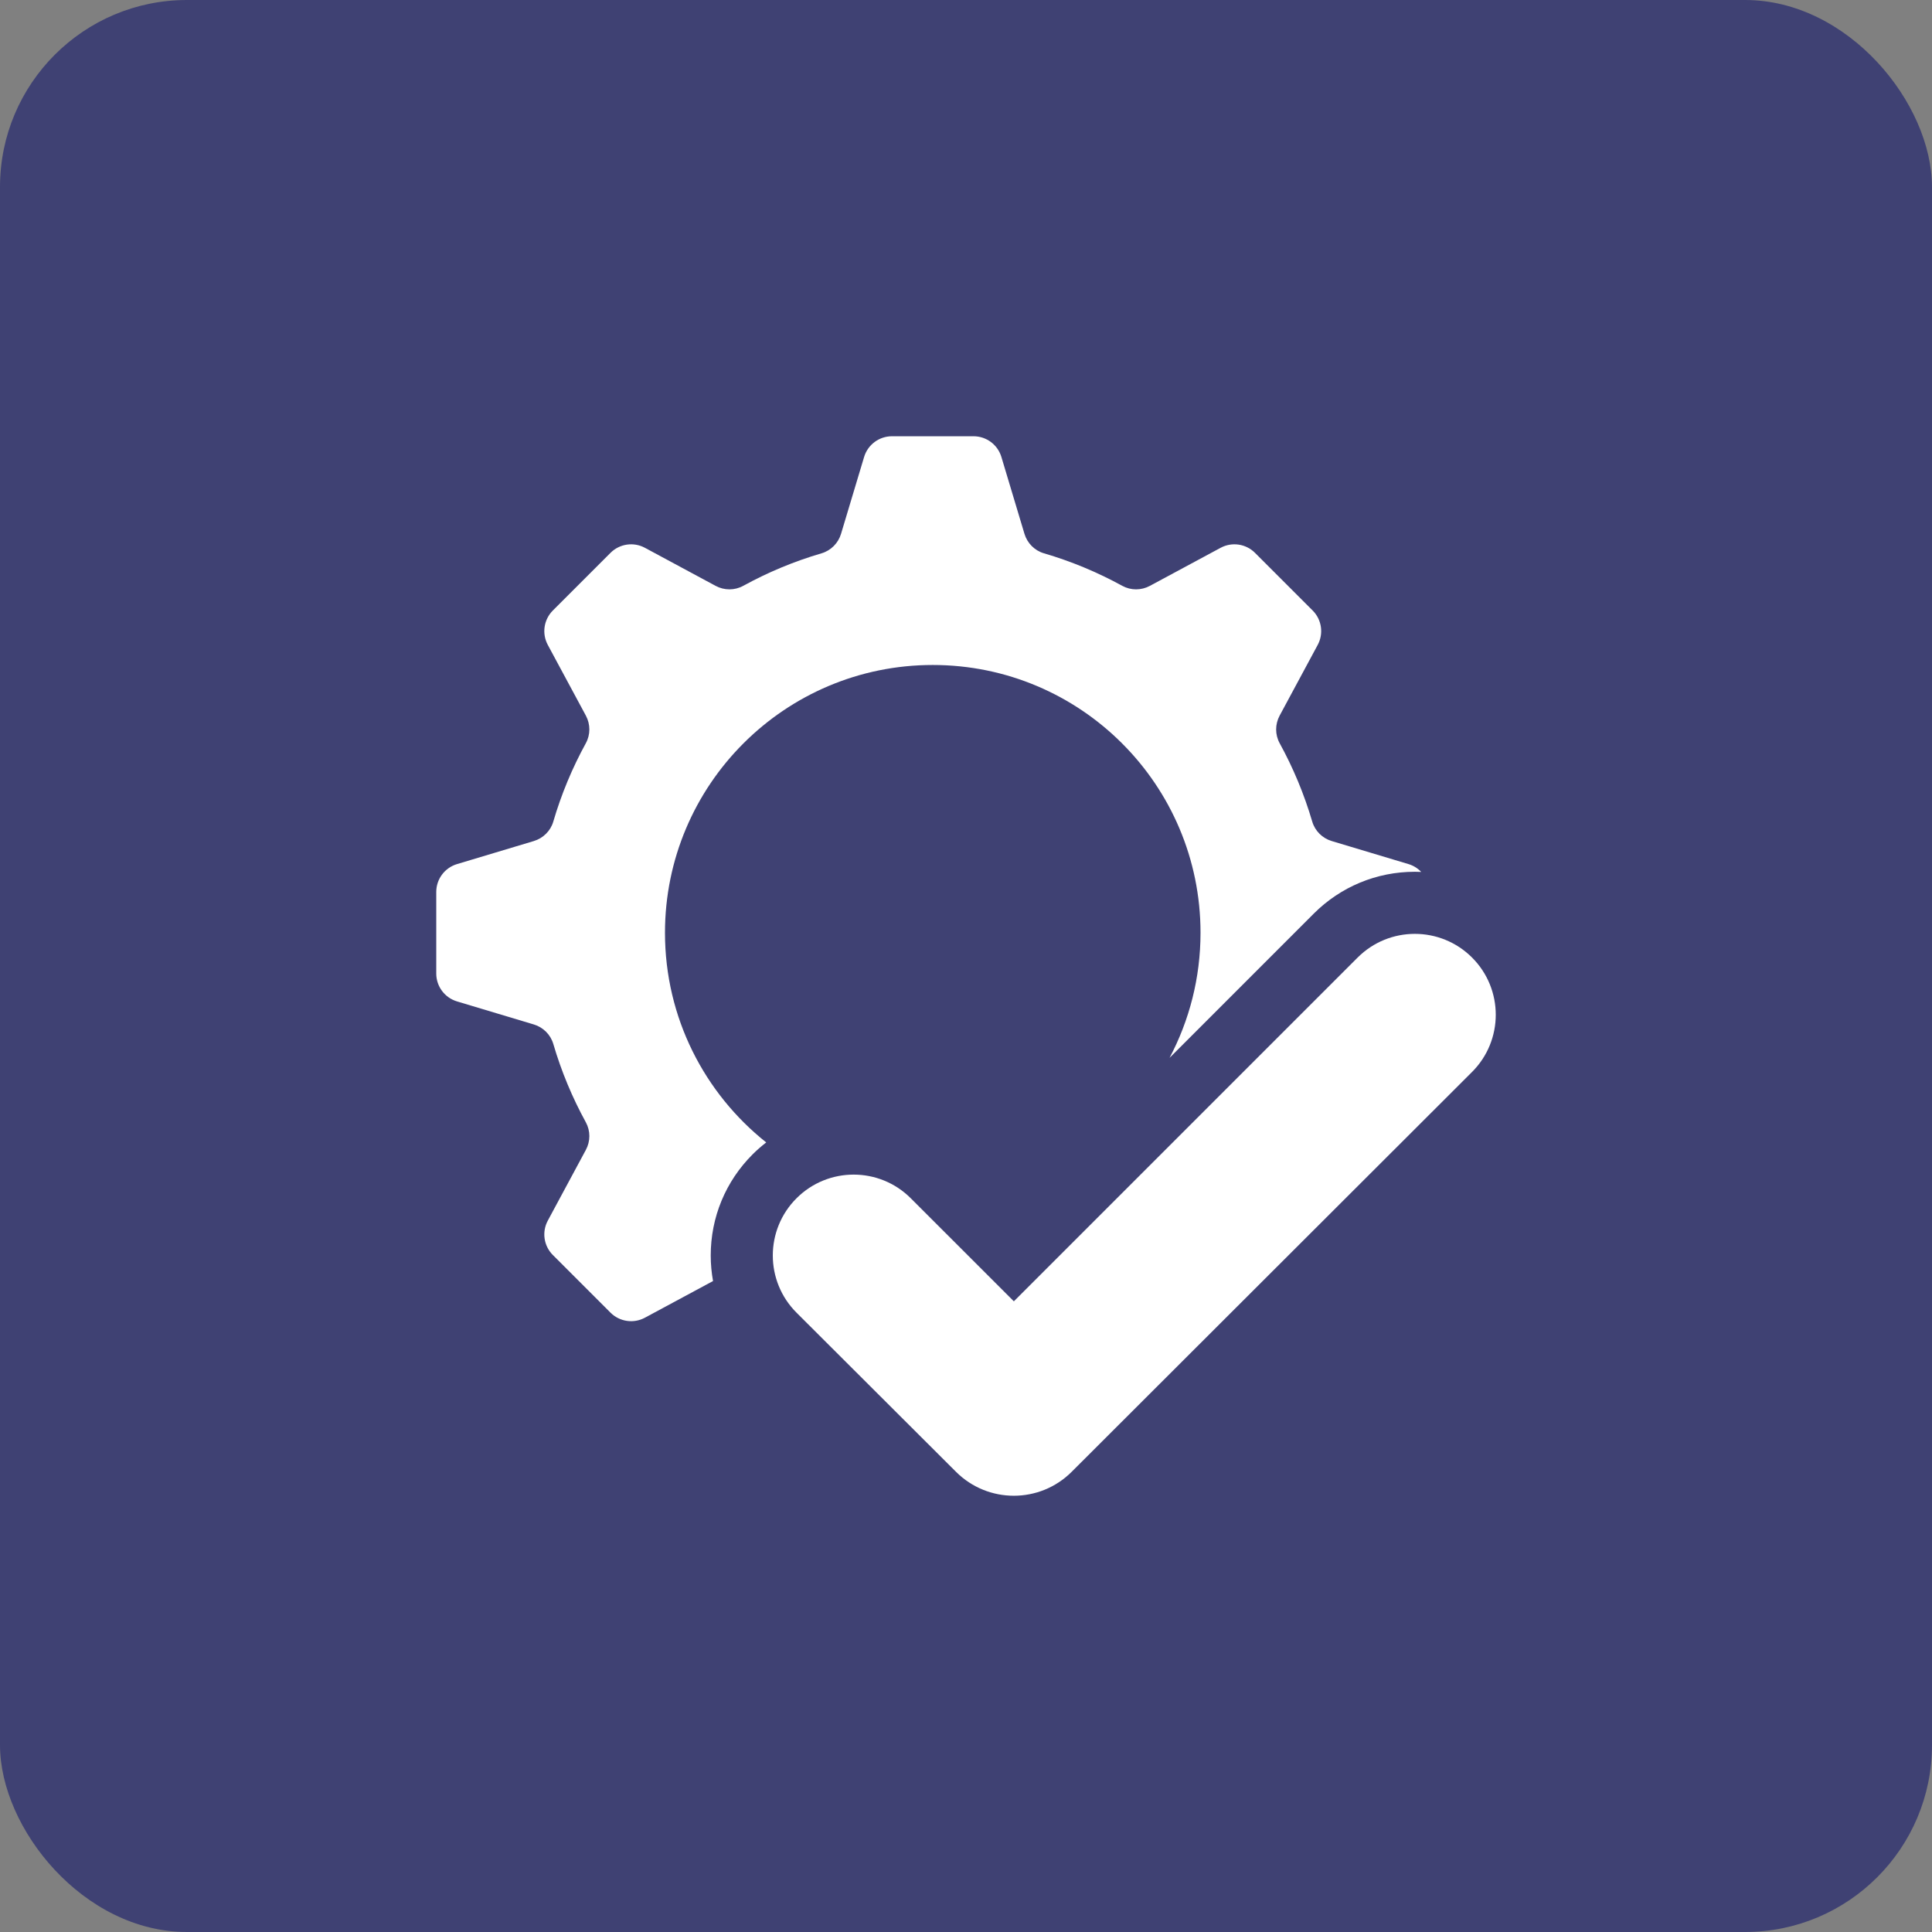
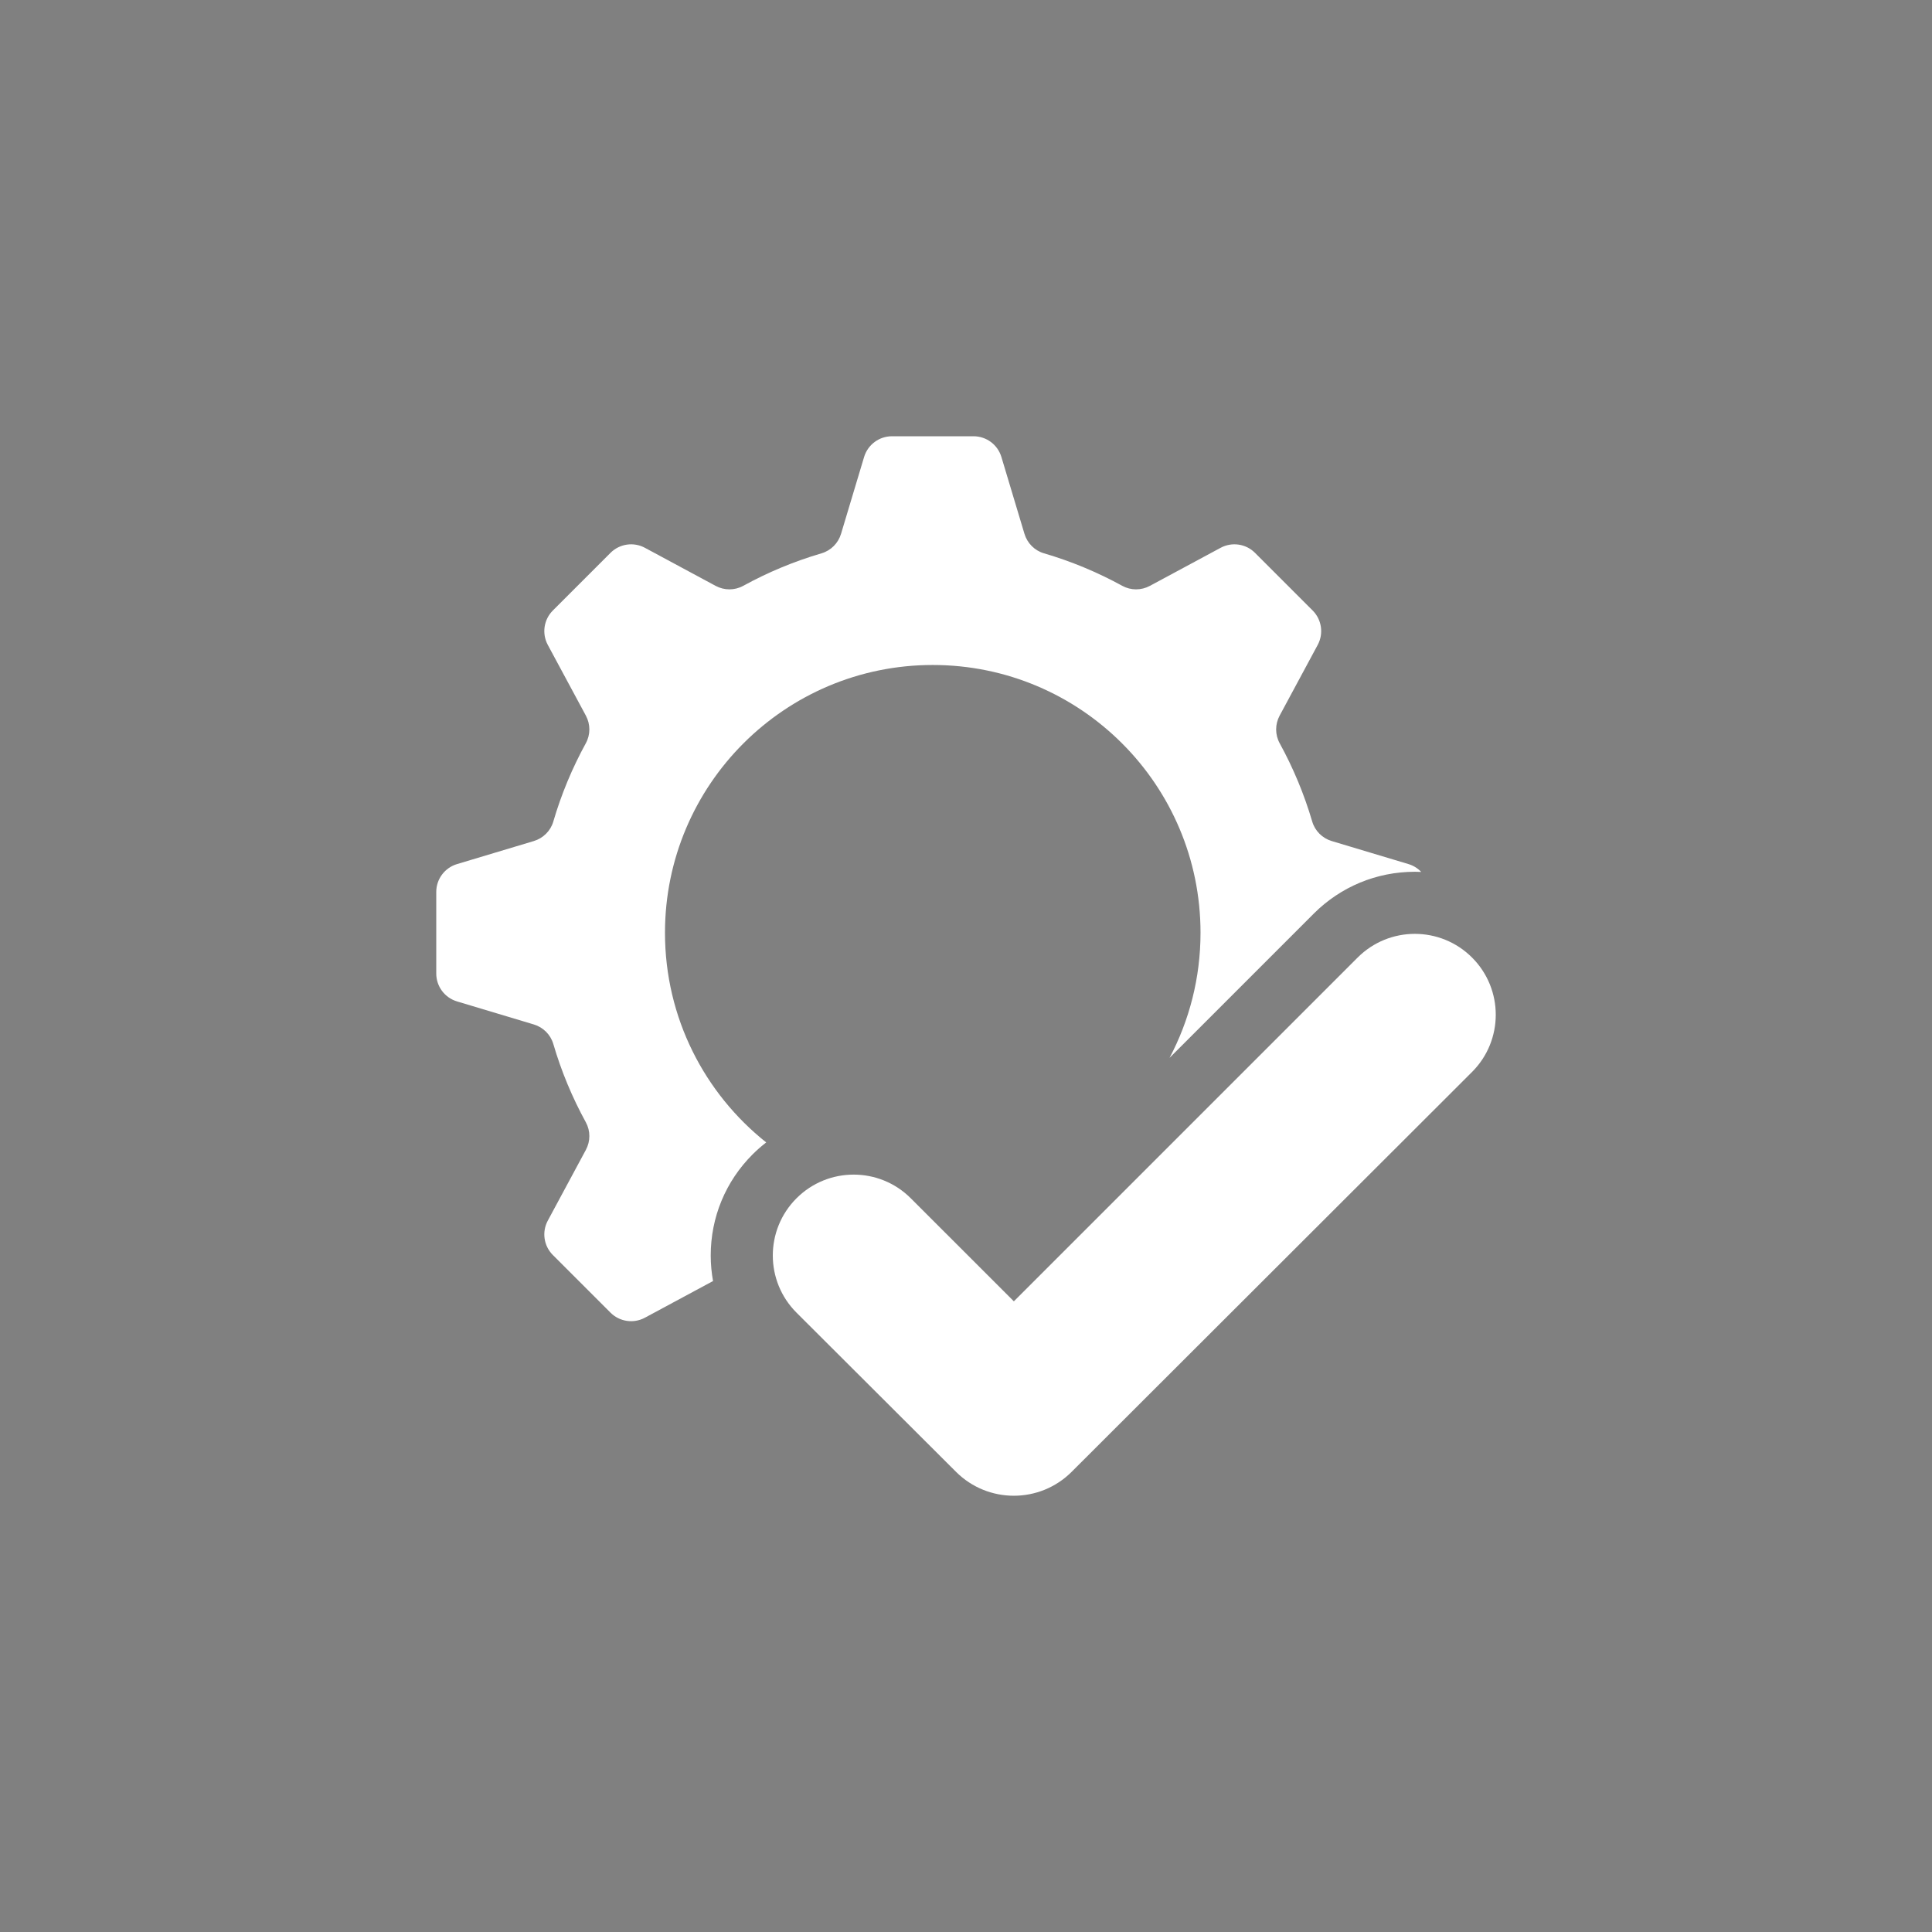
<svg xmlns="http://www.w3.org/2000/svg" width="62" height="62" viewBox="0 0 62 62" fill="none">
  <rect x="0" y="0" width="62" height="62" fill="#808080" stroke="none" />
-   <rect width="62" height="62" rx="6" fill="#3F4173" />
  <g clip-path="url(#clip0_707_3517)">
    <path d="M22.808 40.292C22.807 39.066 23.284 37.913 24.151 37.046C24.29 36.907 24.436 36.78 24.589 36.662C22.609 35.087 21.34 32.659 21.34 29.933C21.34 25.187 25.187 21.34 29.933 21.34C34.679 21.34 38.526 25.187 38.526 29.933C38.526 31.384 38.166 32.75 37.532 33.948L42.159 29.32C43.026 28.454 44.178 27.976 45.404 27.976C45.472 27.976 45.54 27.978 45.608 27.981C45.499 27.866 45.361 27.778 45.201 27.73L42.736 26.99C42.436 26.9 42.199 26.666 42.111 26.365C41.852 25.484 41.5 24.642 41.066 23.851C40.915 23.576 40.916 23.242 41.065 22.965L42.287 20.695C42.482 20.332 42.416 19.884 42.125 19.592L40.274 17.741C39.983 17.45 39.535 17.384 39.172 17.579L36.901 18.801C36.624 18.95 36.291 18.951 36.015 18.8C35.224 18.366 34.382 18.014 33.501 17.756C33.2 17.668 32.966 17.43 32.876 17.131L32.136 14.665C32.017 14.27 31.654 14 31.242 14H28.624C28.212 14 27.849 14.27 27.73 14.665L26.99 17.131C26.9 17.43 26.666 17.667 26.365 17.756C25.484 18.014 24.642 18.366 23.851 18.8C23.576 18.951 23.242 18.95 22.965 18.801L20.695 17.579C20.332 17.384 19.884 17.45 19.592 17.741L17.741 19.592C17.45 19.884 17.384 20.332 17.579 20.695L18.801 22.965C18.95 23.242 18.951 23.576 18.8 23.851C18.366 24.642 18.014 25.484 17.756 26.365C17.668 26.666 17.43 26.9 17.131 26.99L14.665 27.73C14.27 27.849 14 28.212 14 28.624V31.242C14 31.654 14.27 32.017 14.665 32.136L17.131 32.876C17.43 32.966 17.667 33.2 17.756 33.501C18.014 34.382 18.366 35.224 18.8 36.015C18.951 36.291 18.95 36.624 18.801 36.901L17.579 39.172C17.384 39.535 17.45 39.983 17.741 40.274L19.592 42.125C19.884 42.416 20.332 42.482 20.695 42.287L22.882 41.11C22.834 40.843 22.808 40.569 22.808 40.292Z" fill="white" />
    <path d="M30.68 47.233C31.706 48.256 33.366 48.256 34.391 47.232L47.24 34.4C48.254 33.386 48.254 31.743 47.24 30.729C46.226 29.715 44.582 29.715 43.568 30.729L32.536 41.761L29.229 38.455C28.216 37.441 26.573 37.441 25.56 38.455C24.546 39.469 24.547 41.113 25.562 42.126L30.68 47.233Z" fill="white" />
  </g>
  <defs>
    <clipPath id="clip0_707_3517">
      <rect width="34" height="34" fill="white" transform="translate(14 14)" />
    </clipPath>
  </defs>
</svg>